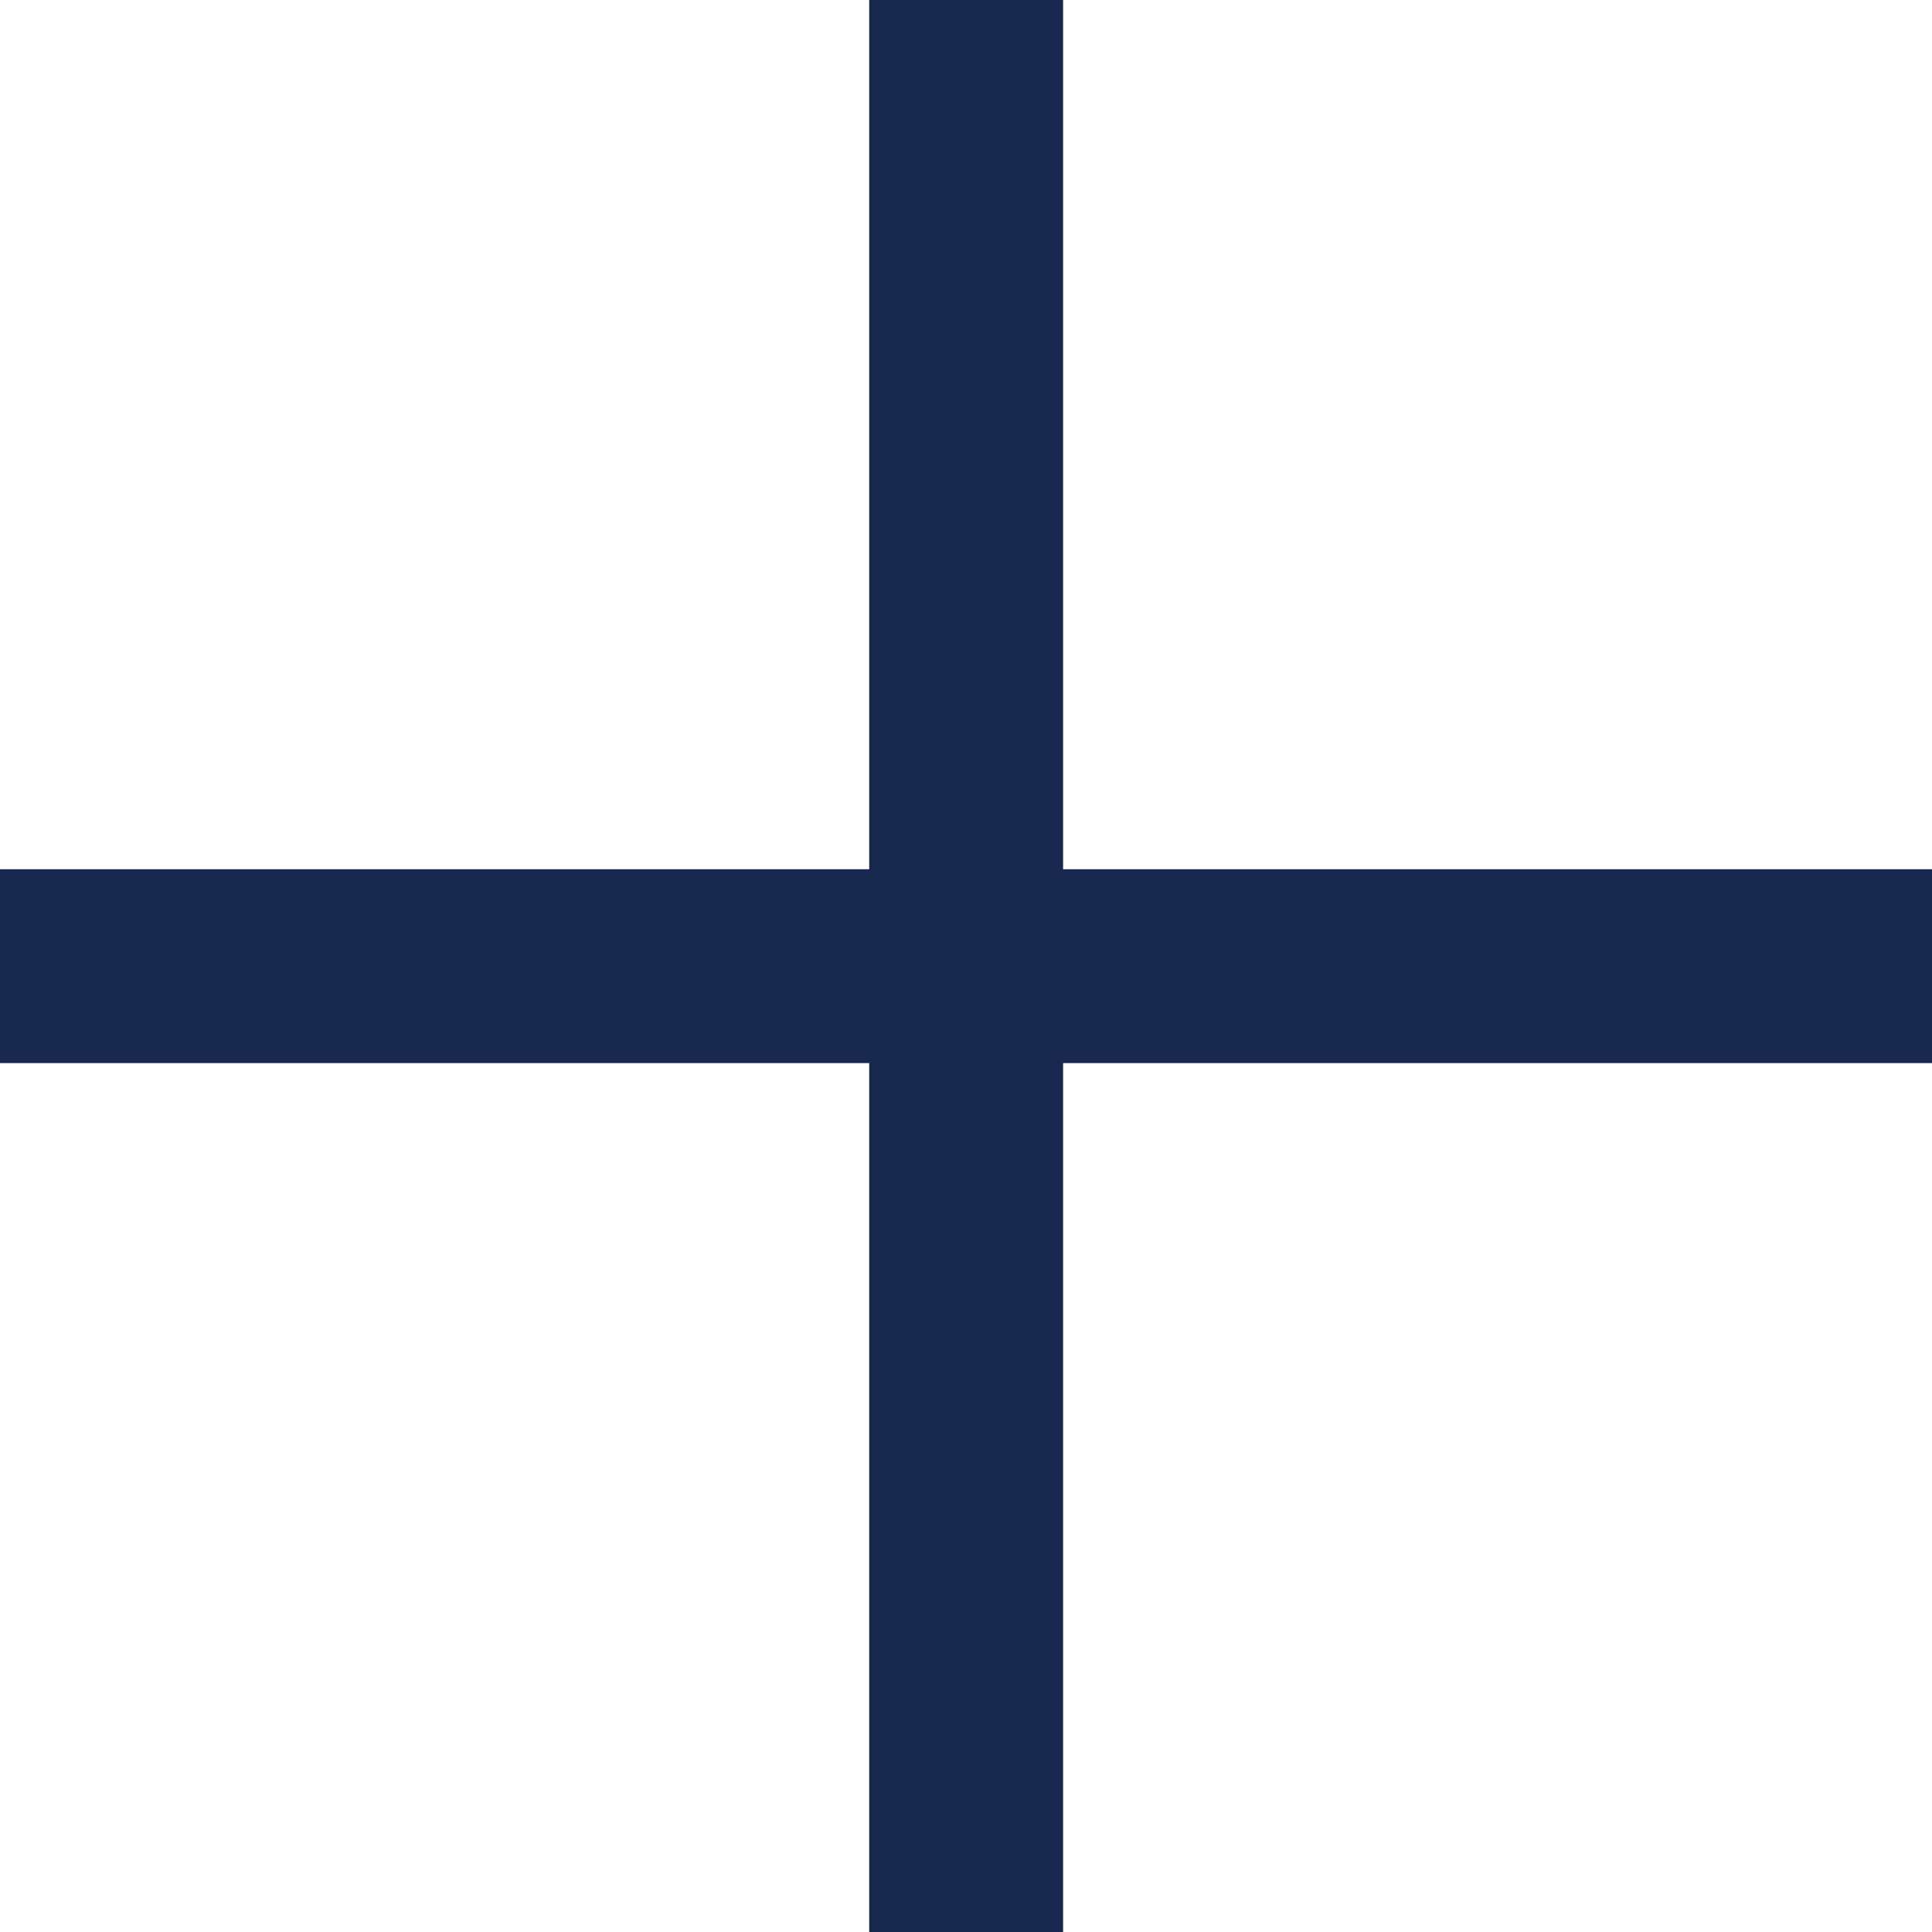
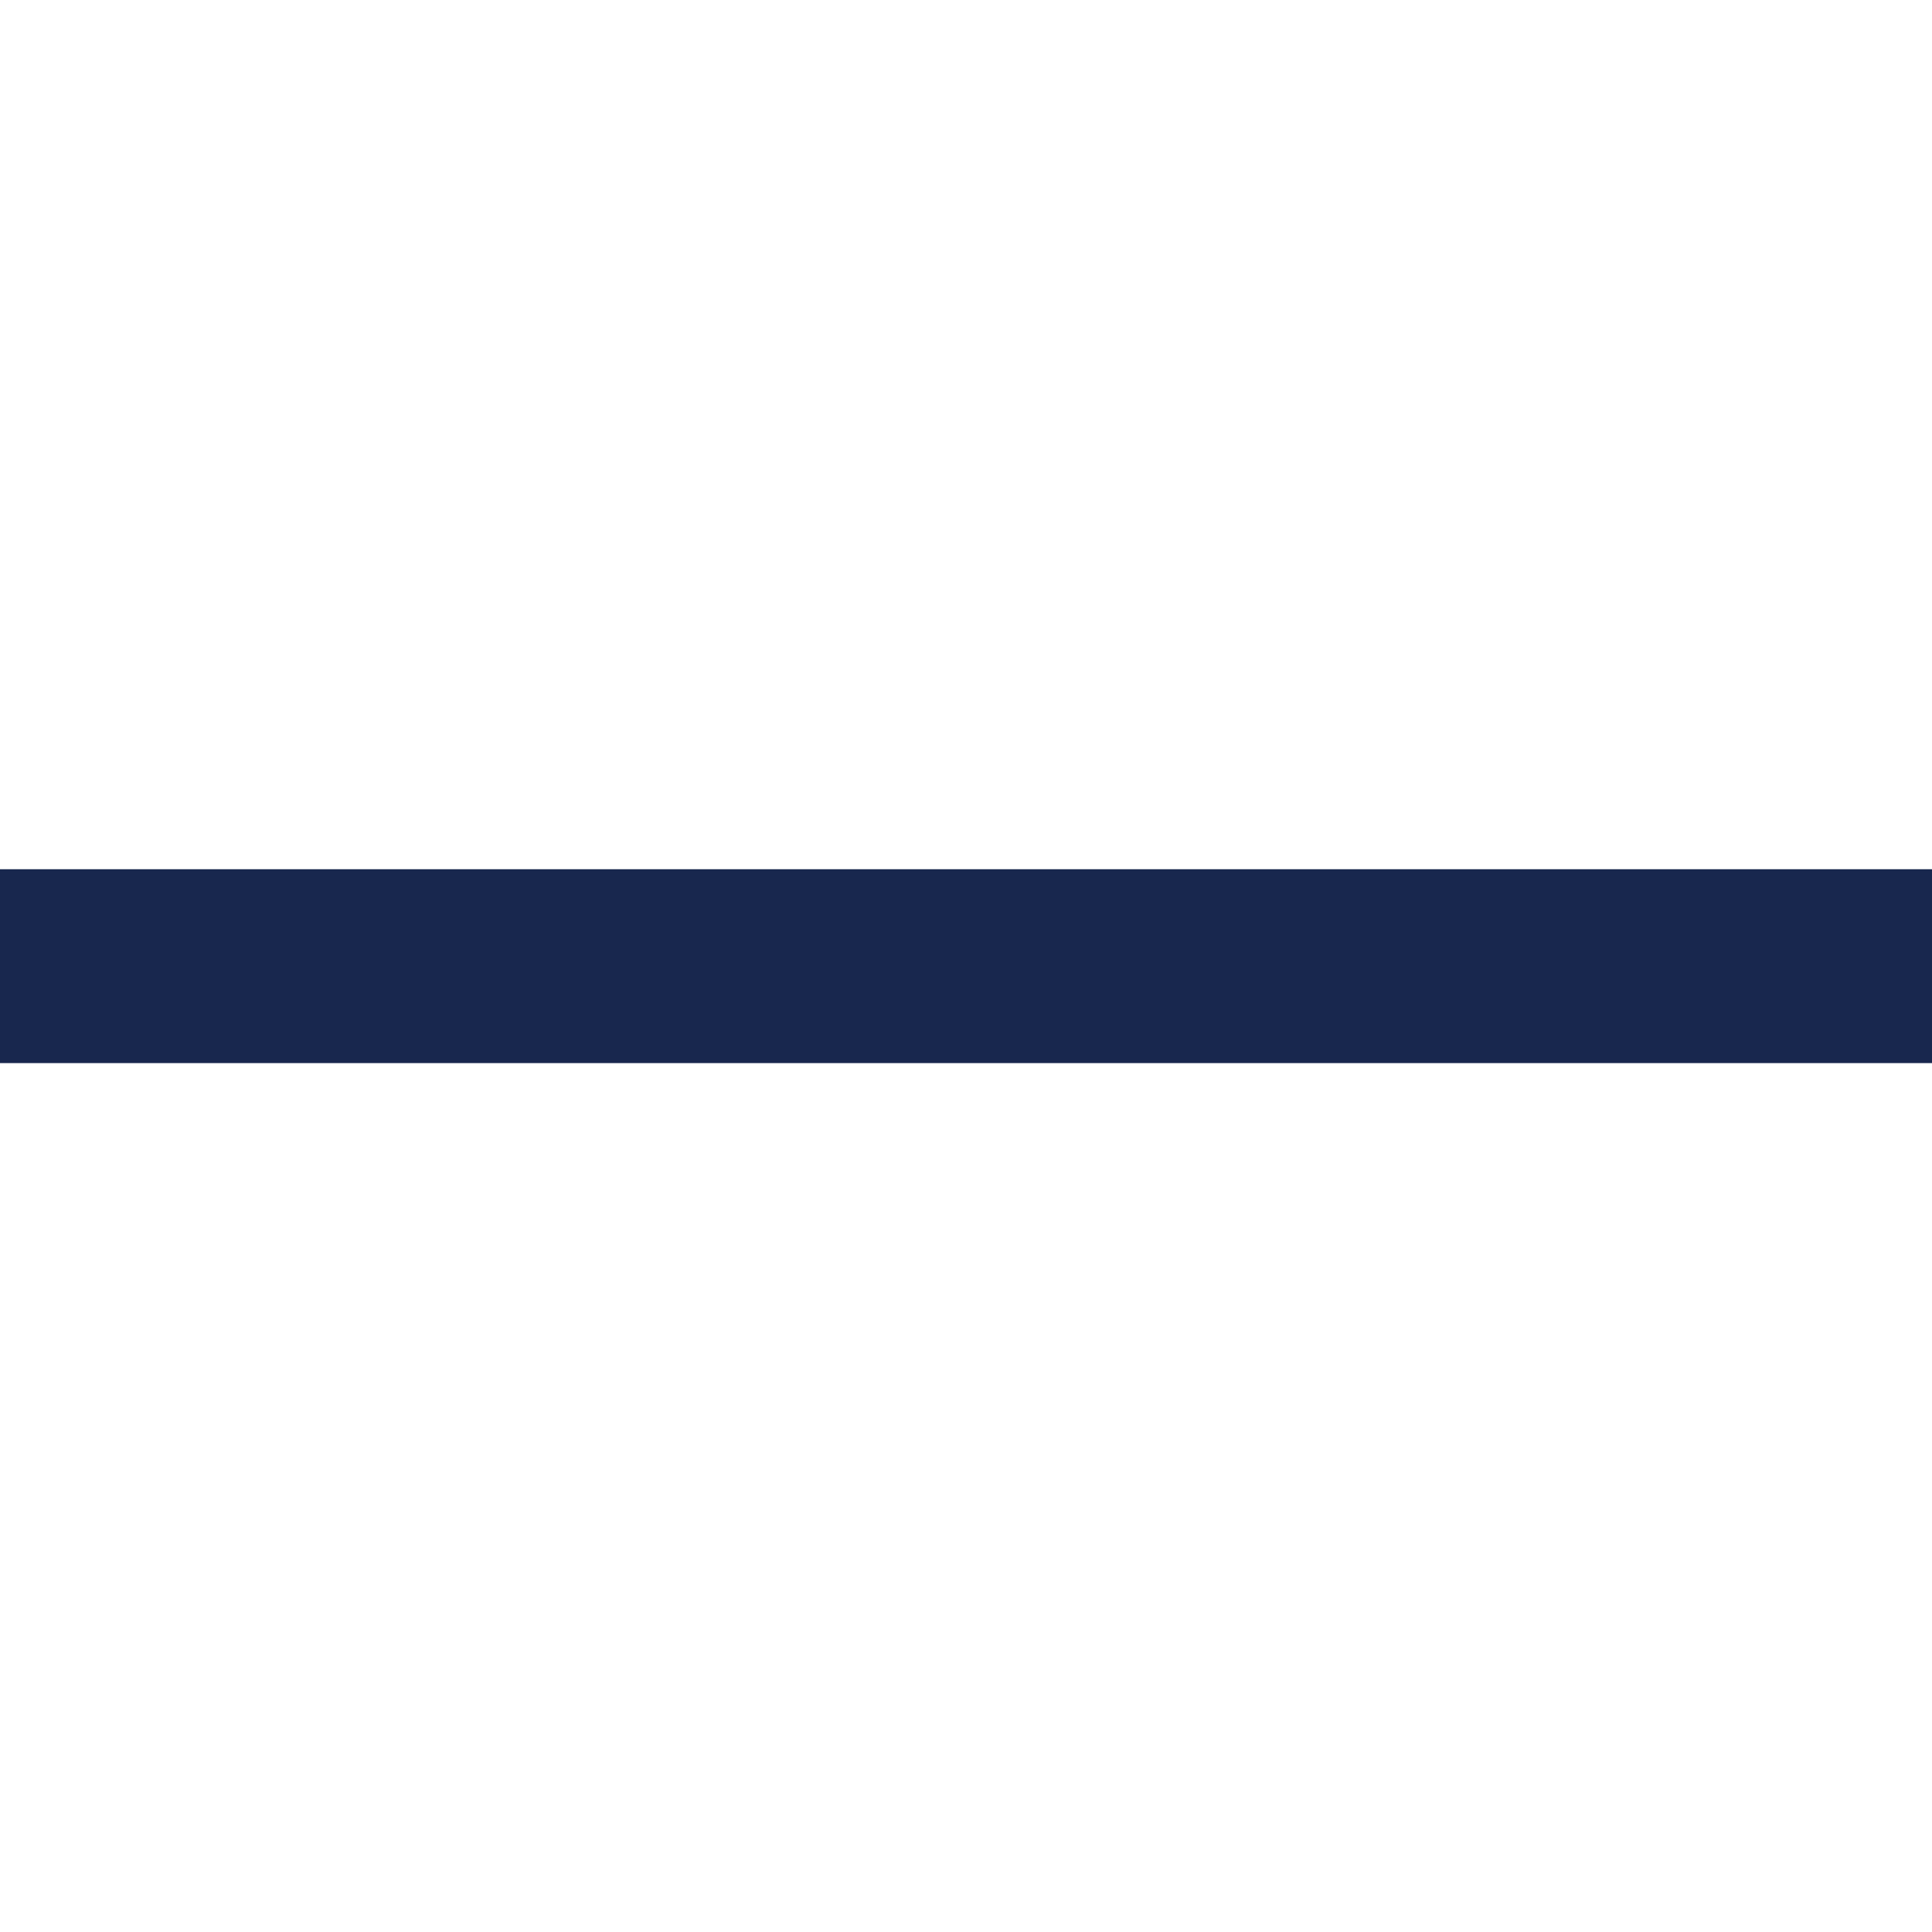
<svg xmlns="http://www.w3.org/2000/svg" id="_レイヤー_1" data-name="レイヤー 1" viewBox="0 0 59.79 59.79">
  <defs>
    <style>
      .cls-1 {
        fill: none;
        stroke: #18274e;
        stroke-miterlimit: 10;
        stroke-width: 6px;
      }
    </style>
  </defs>
-   <line class="cls-1" x1="29.9" x2="29.9" y2="59.79" />
  <line class="cls-1" y1="29.9" x2="59.79" y2="29.9" />
</svg>